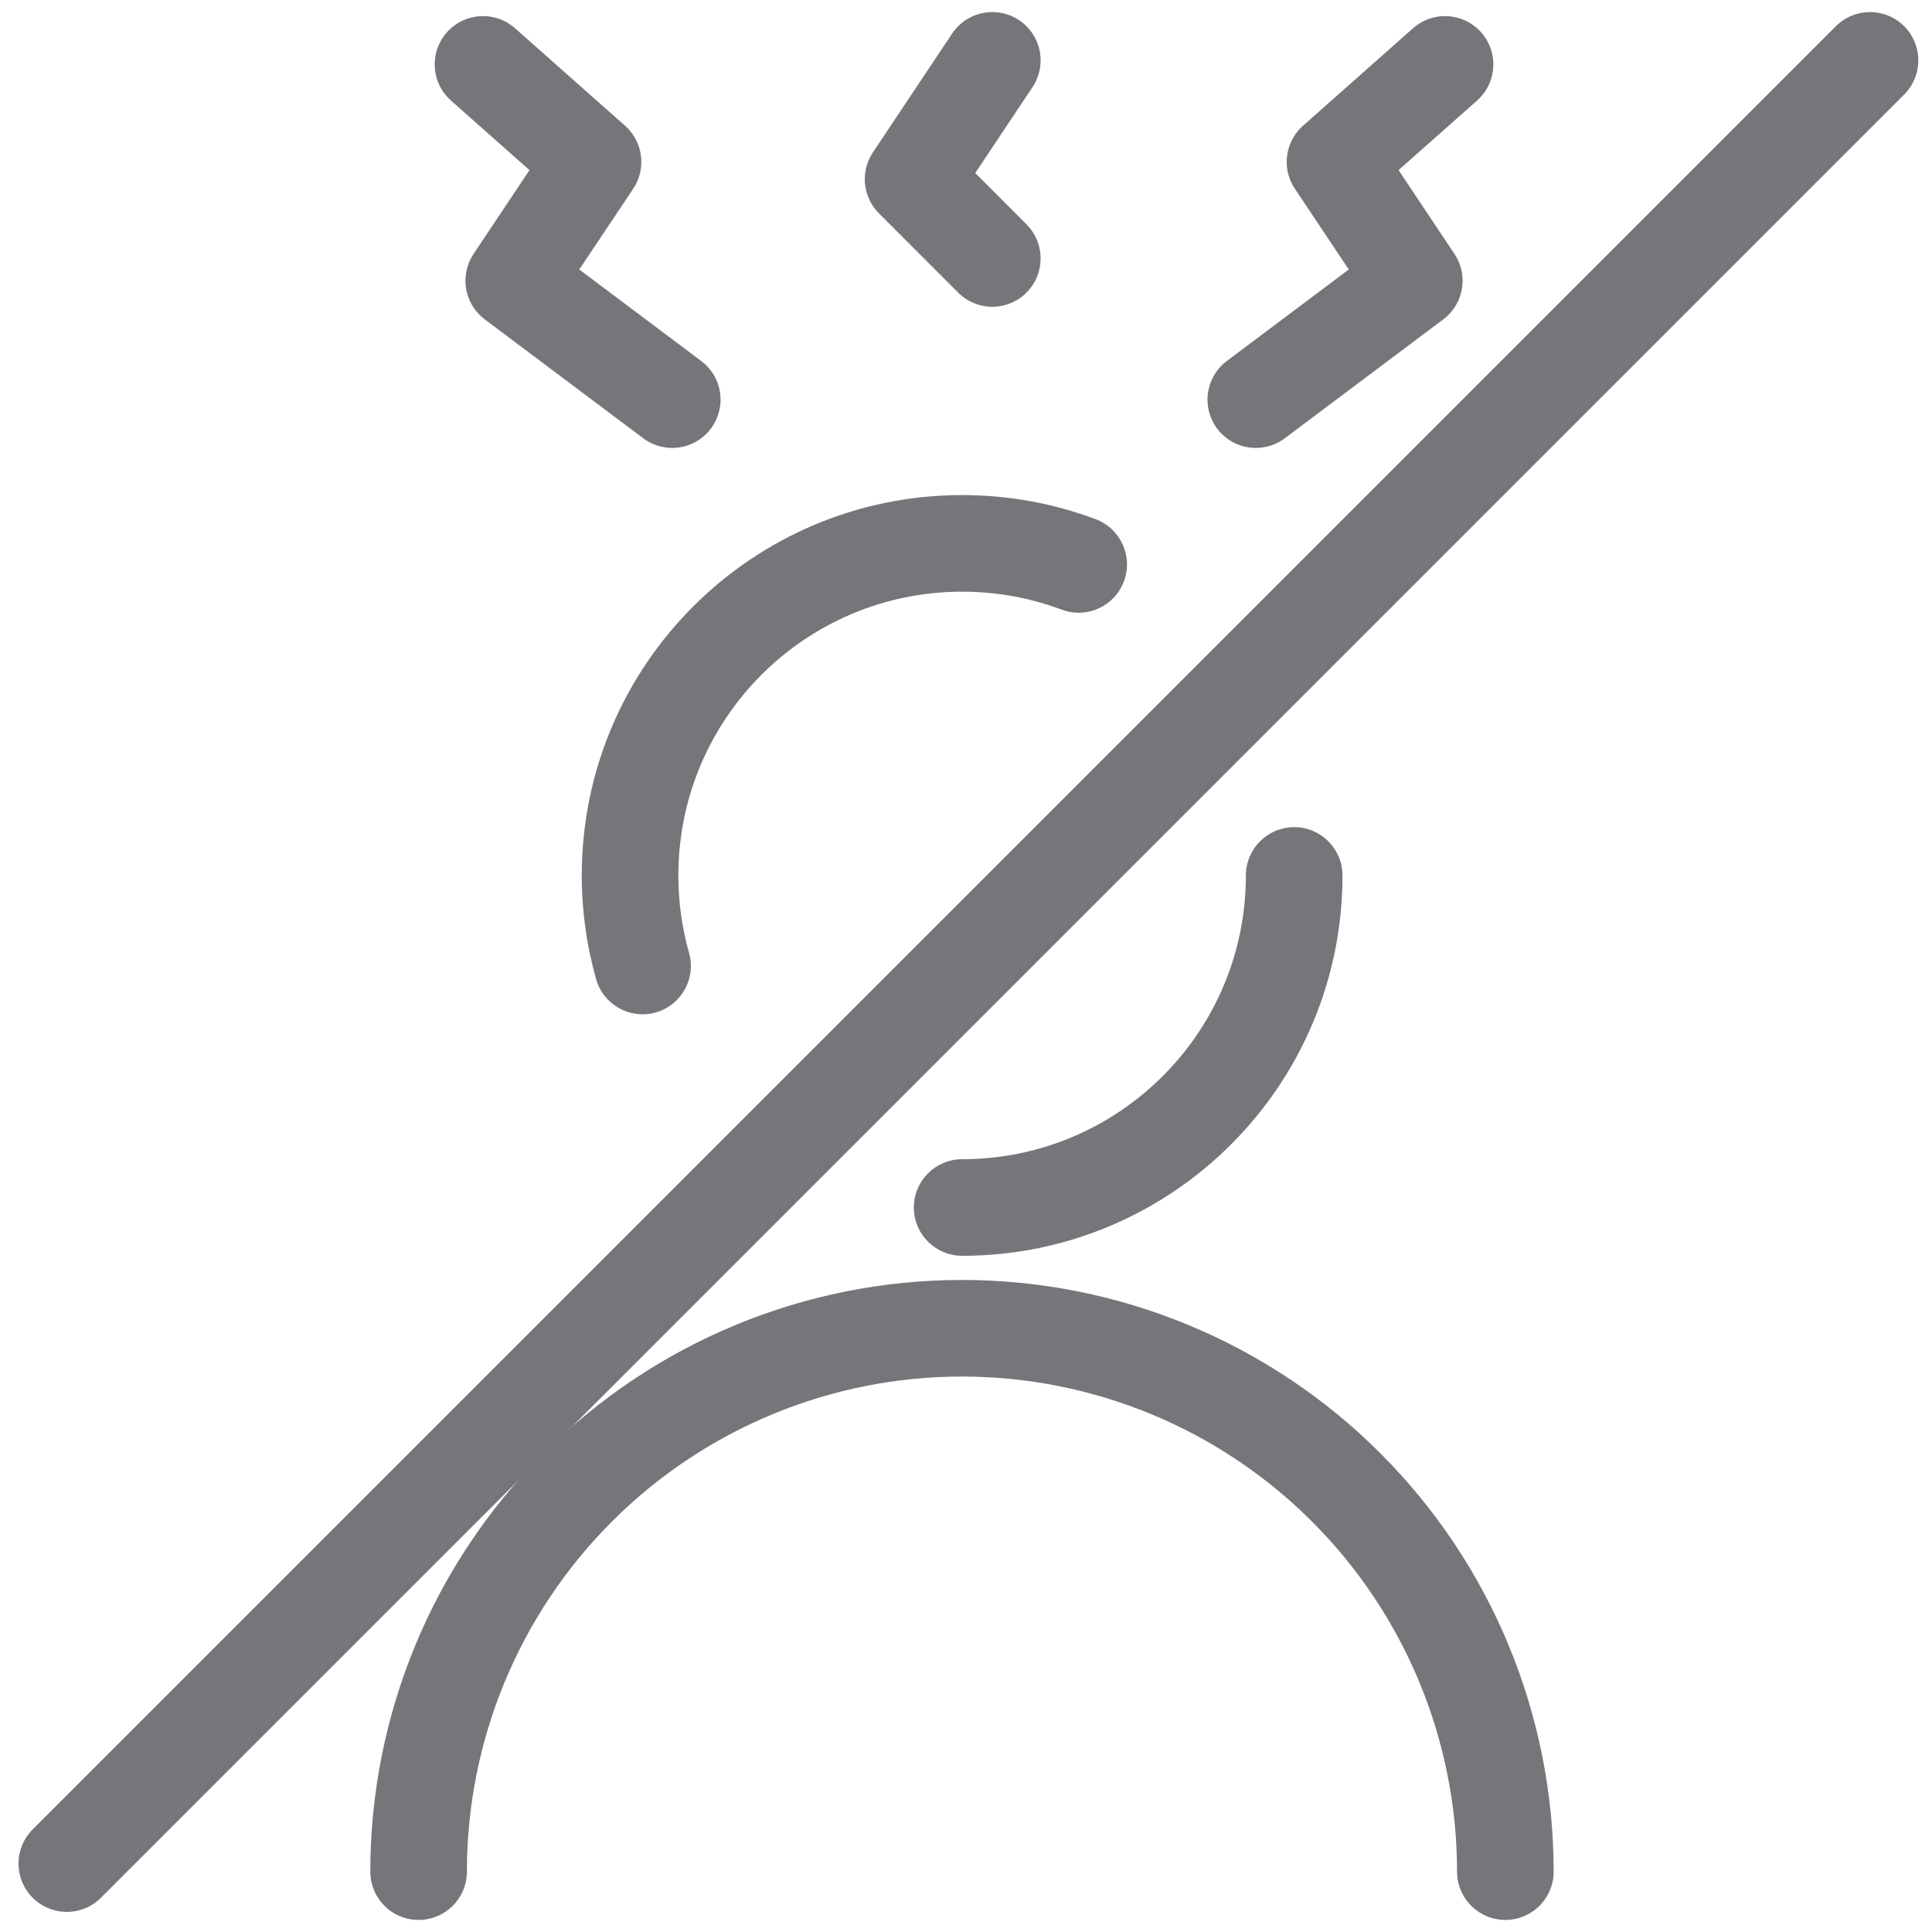
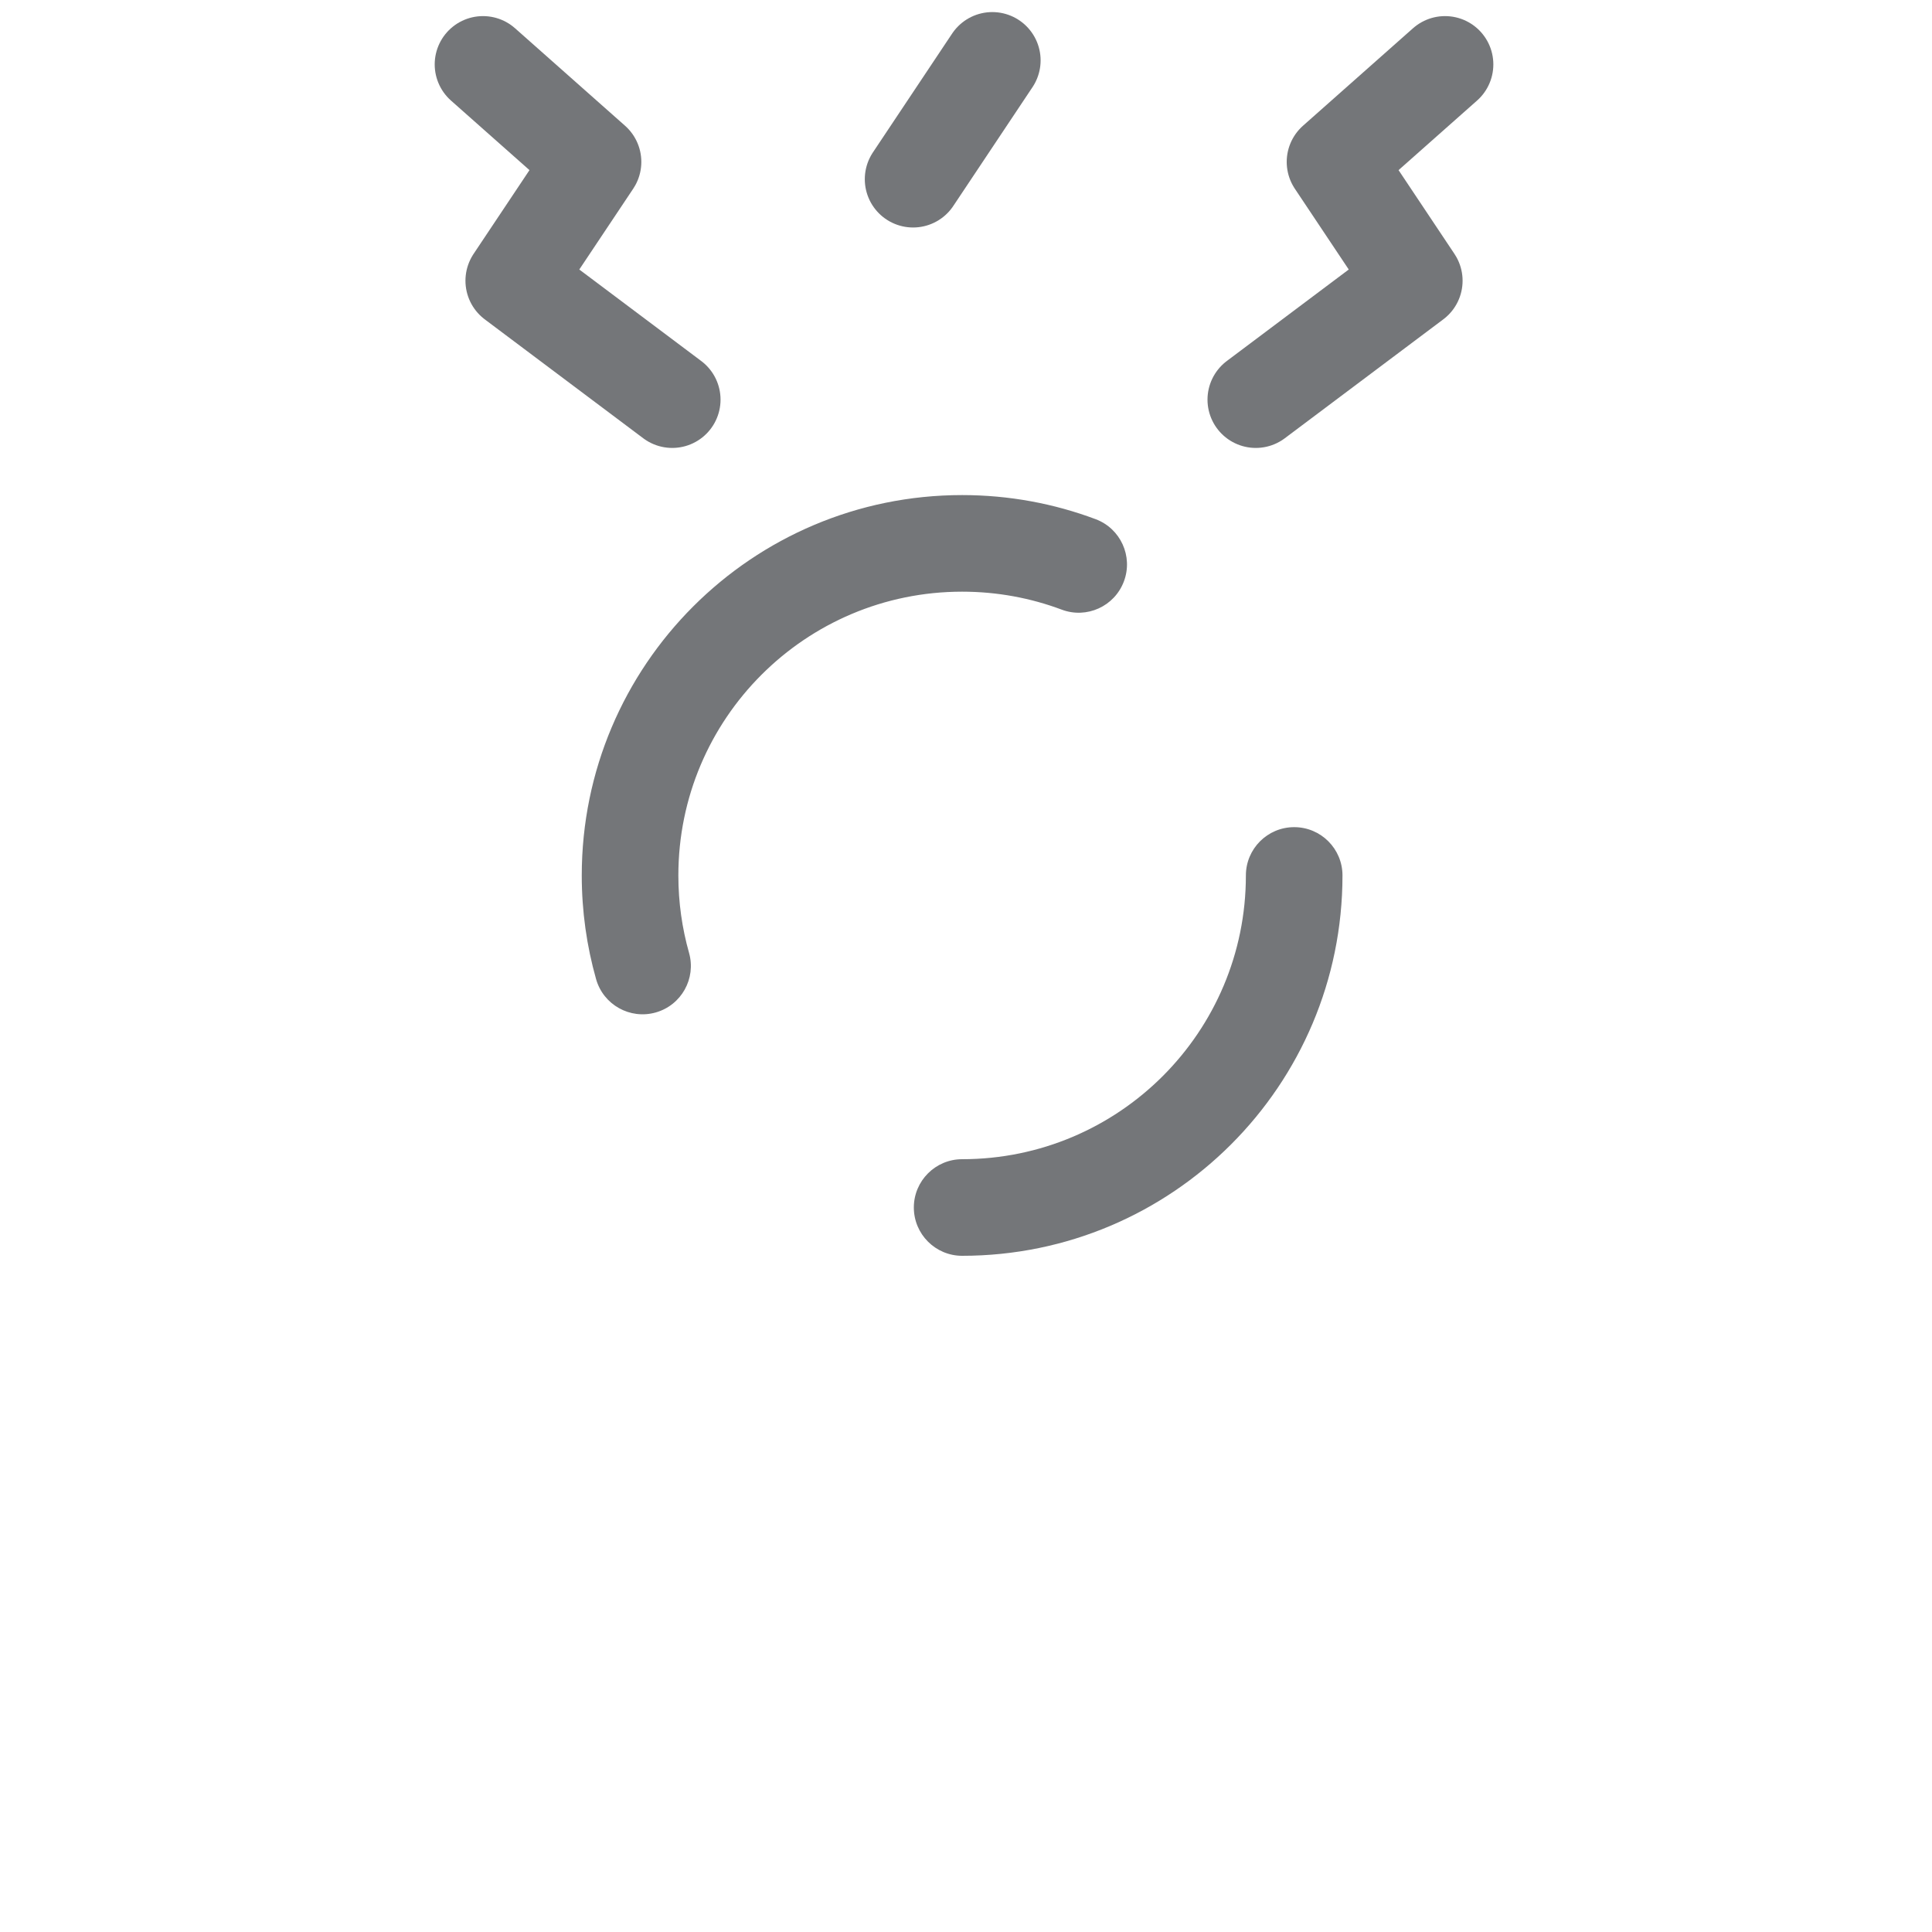
<svg xmlns="http://www.w3.org/2000/svg" width="60" height="60" viewBox="0 0 60 60" fill="none">
  <g clip-path="url(#clip0_16541_2266)">
    <path d="M44.877 2L41.46 5.028L43.922 8.718L39 12.411" stroke="#747679" stroke-width="3" stroke-linecap="round" stroke-linejoin="round" />
    <path d="M15 2L18.417 5.028L15.955 8.718L20.877 12.411" stroke="#747679" stroke-width="3" stroke-linecap="round" stroke-linejoin="round" />
-     <path d="M30.817 1.875L28.357 5.565L30.817 8.027" stroke="#747679" stroke-width="3" stroke-linecap="round" stroke-linejoin="round" />
-     <path d="M46.75 58.125C46.75 53.65 44.972 49.357 41.807 46.193C38.643 43.028 34.35 41.25 29.875 41.25C25.399 41.25 21.107 43.028 17.943 46.193C14.778 49.357 13 53.65 13 58.125" stroke="#747679" stroke-width="3" stroke-linecap="round" stroke-linejoin="round" />
-     <path d="M2.075 57.875L58.075 1.875" stroke="#747679" stroke-width="3" stroke-linecap="round" stroke-linejoin="round" />
+     <path d="M30.817 1.875L28.357 5.565" stroke="#747679" stroke-width="3" stroke-linecap="round" stroke-linejoin="round" />
    <path fill-rule="evenodd" clip-rule="evenodd" d="M29.88 18.375C25.013 18.375 21.067 22.32 21.067 27.188C21.067 28.023 21.183 28.829 21.399 29.592C21.624 30.389 21.161 31.218 20.364 31.443C19.567 31.669 18.738 31.205 18.512 30.408C18.222 29.383 18.067 28.302 18.067 27.188C18.067 20.664 23.356 15.375 29.88 15.375C31.336 15.375 32.734 15.639 34.027 16.124C34.802 16.415 35.195 17.279 34.904 18.055C34.614 18.831 33.749 19.224 32.973 18.933C32.013 18.573 30.971 18.375 29.88 18.375ZM40.192 25.688C41.021 25.688 41.692 26.359 41.692 27.188C41.692 33.711 36.404 39 29.88 39C29.052 39 28.38 38.328 28.38 37.5C28.38 36.672 29.052 36 29.88 36C34.747 36 38.692 32.054 38.692 27.188C38.692 26.359 39.364 25.688 40.192 25.688Z" fill="#747679" />
  </g>
  <defs>
    <clipPath id="clip0_16541_2266">
      <rect width="60" height="60" fill="white" />
    </clipPath>
  </defs>
</svg>